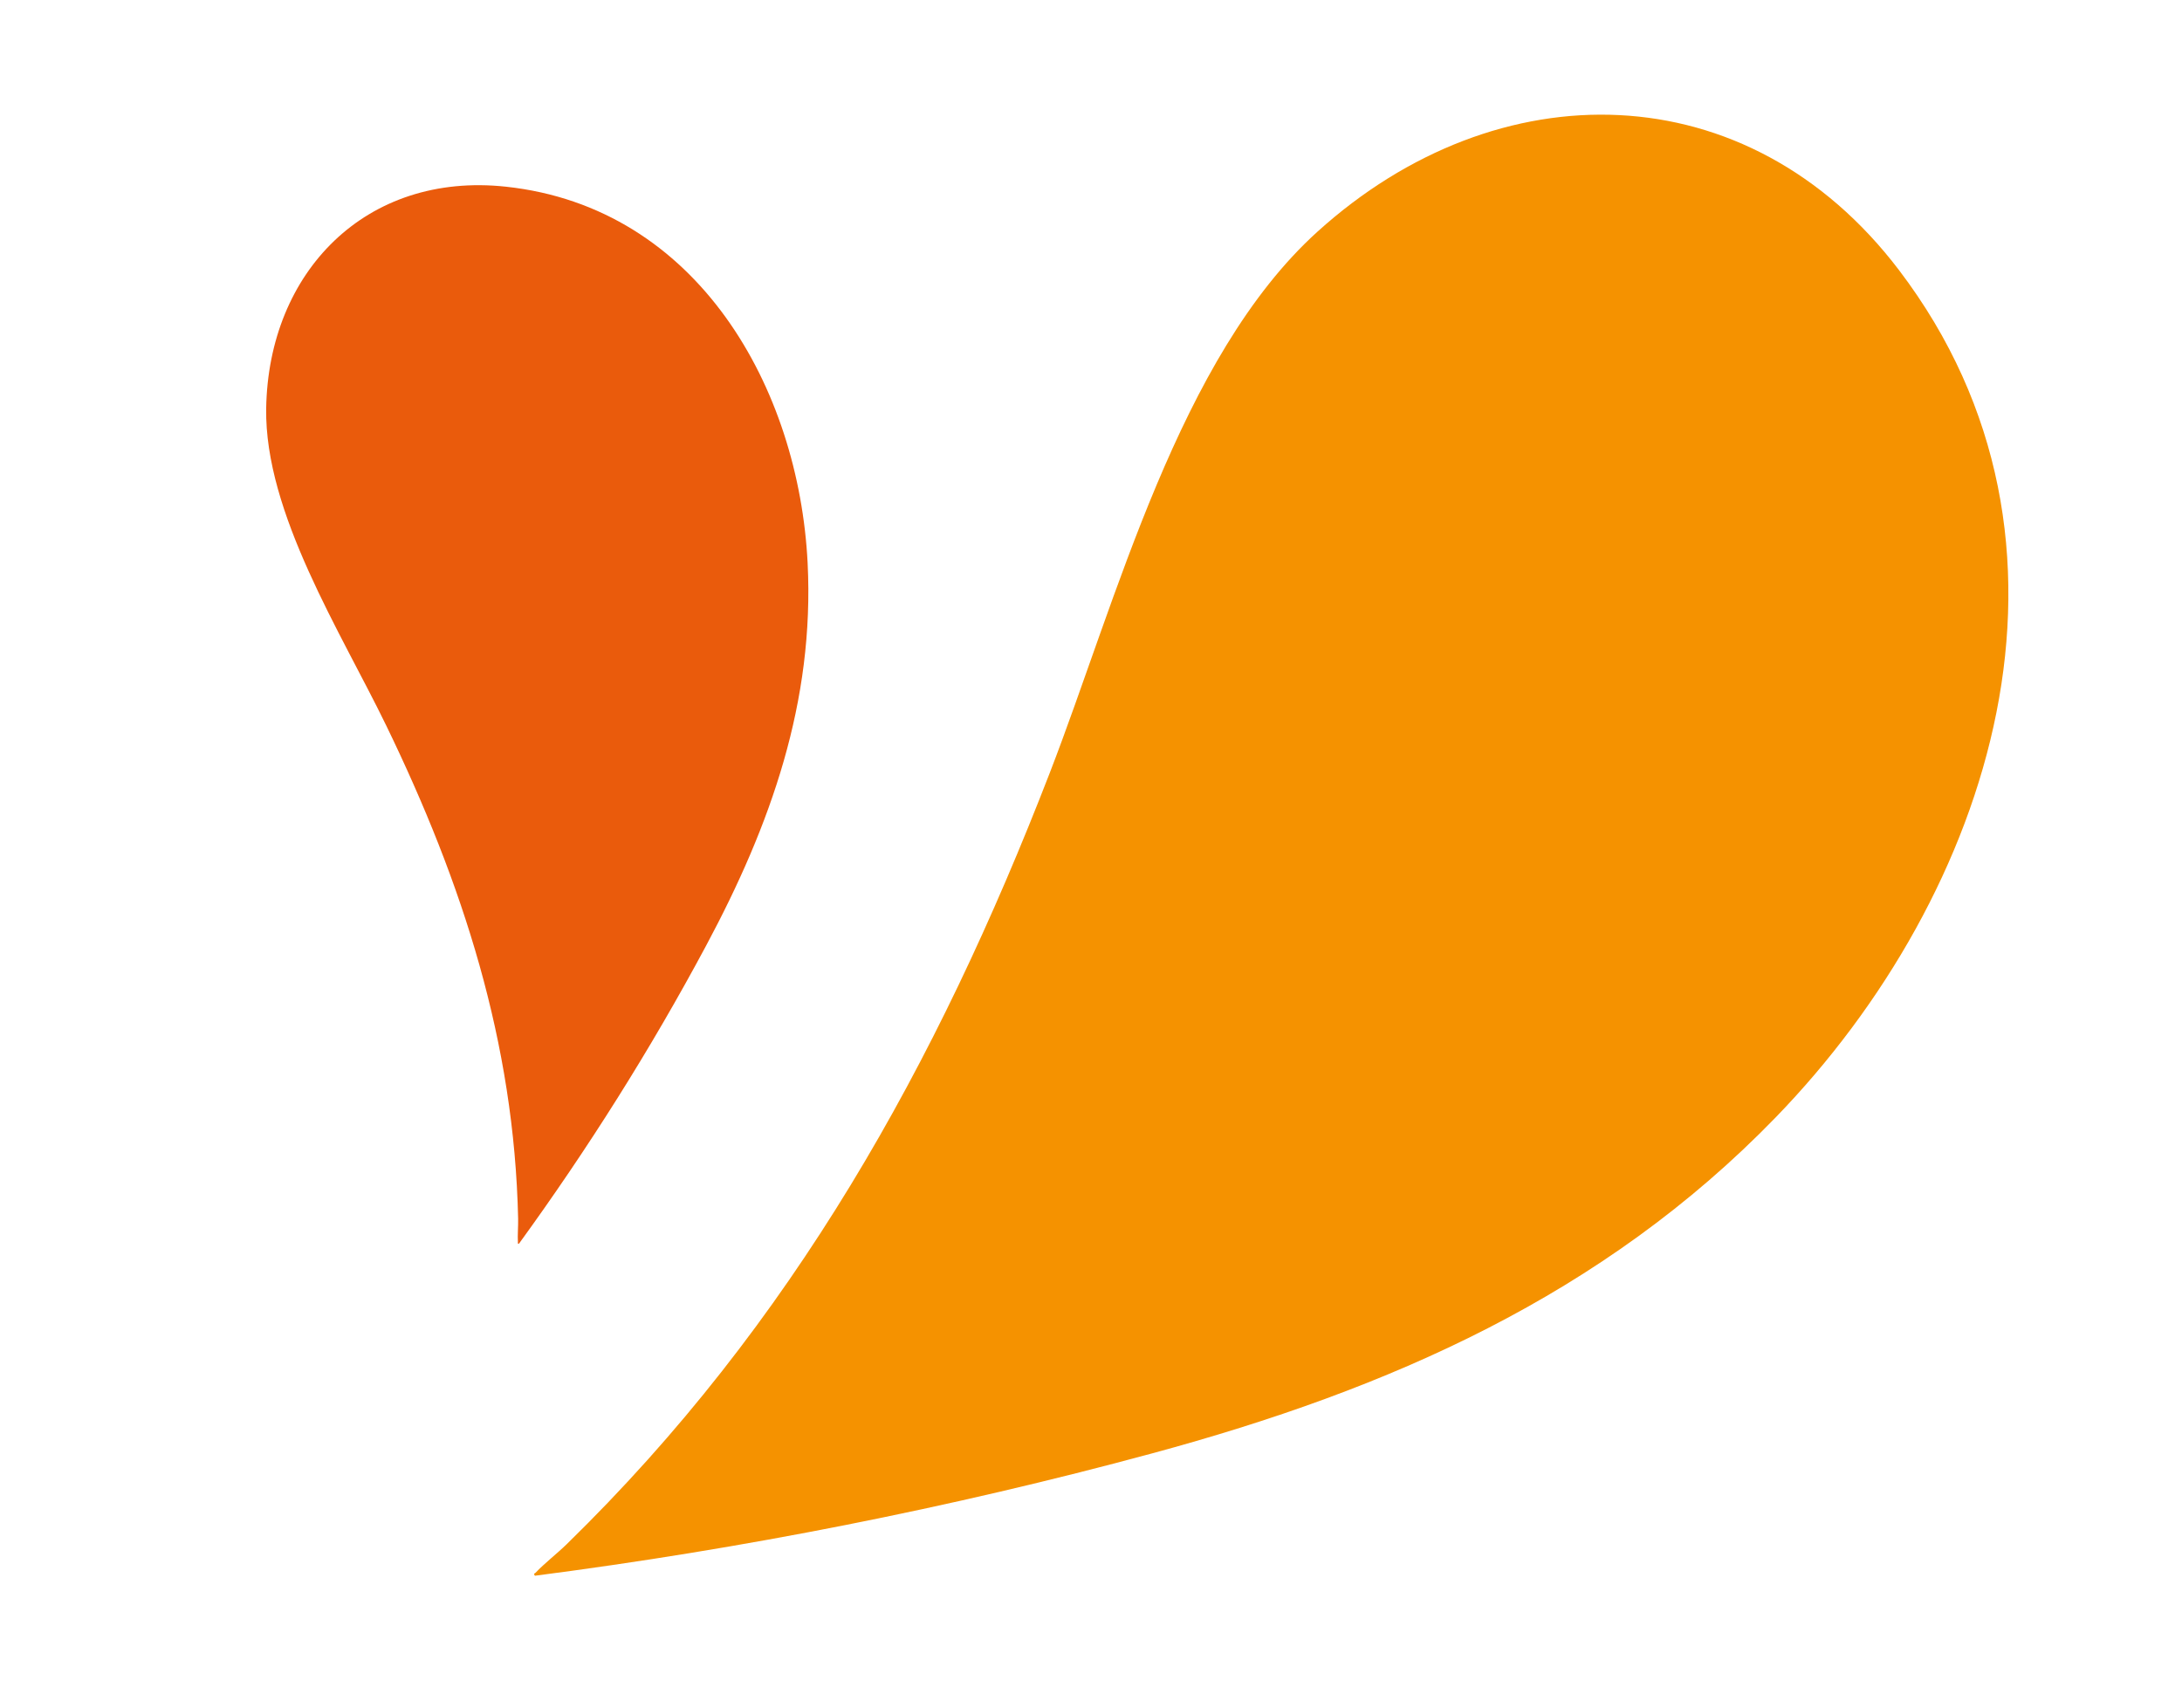
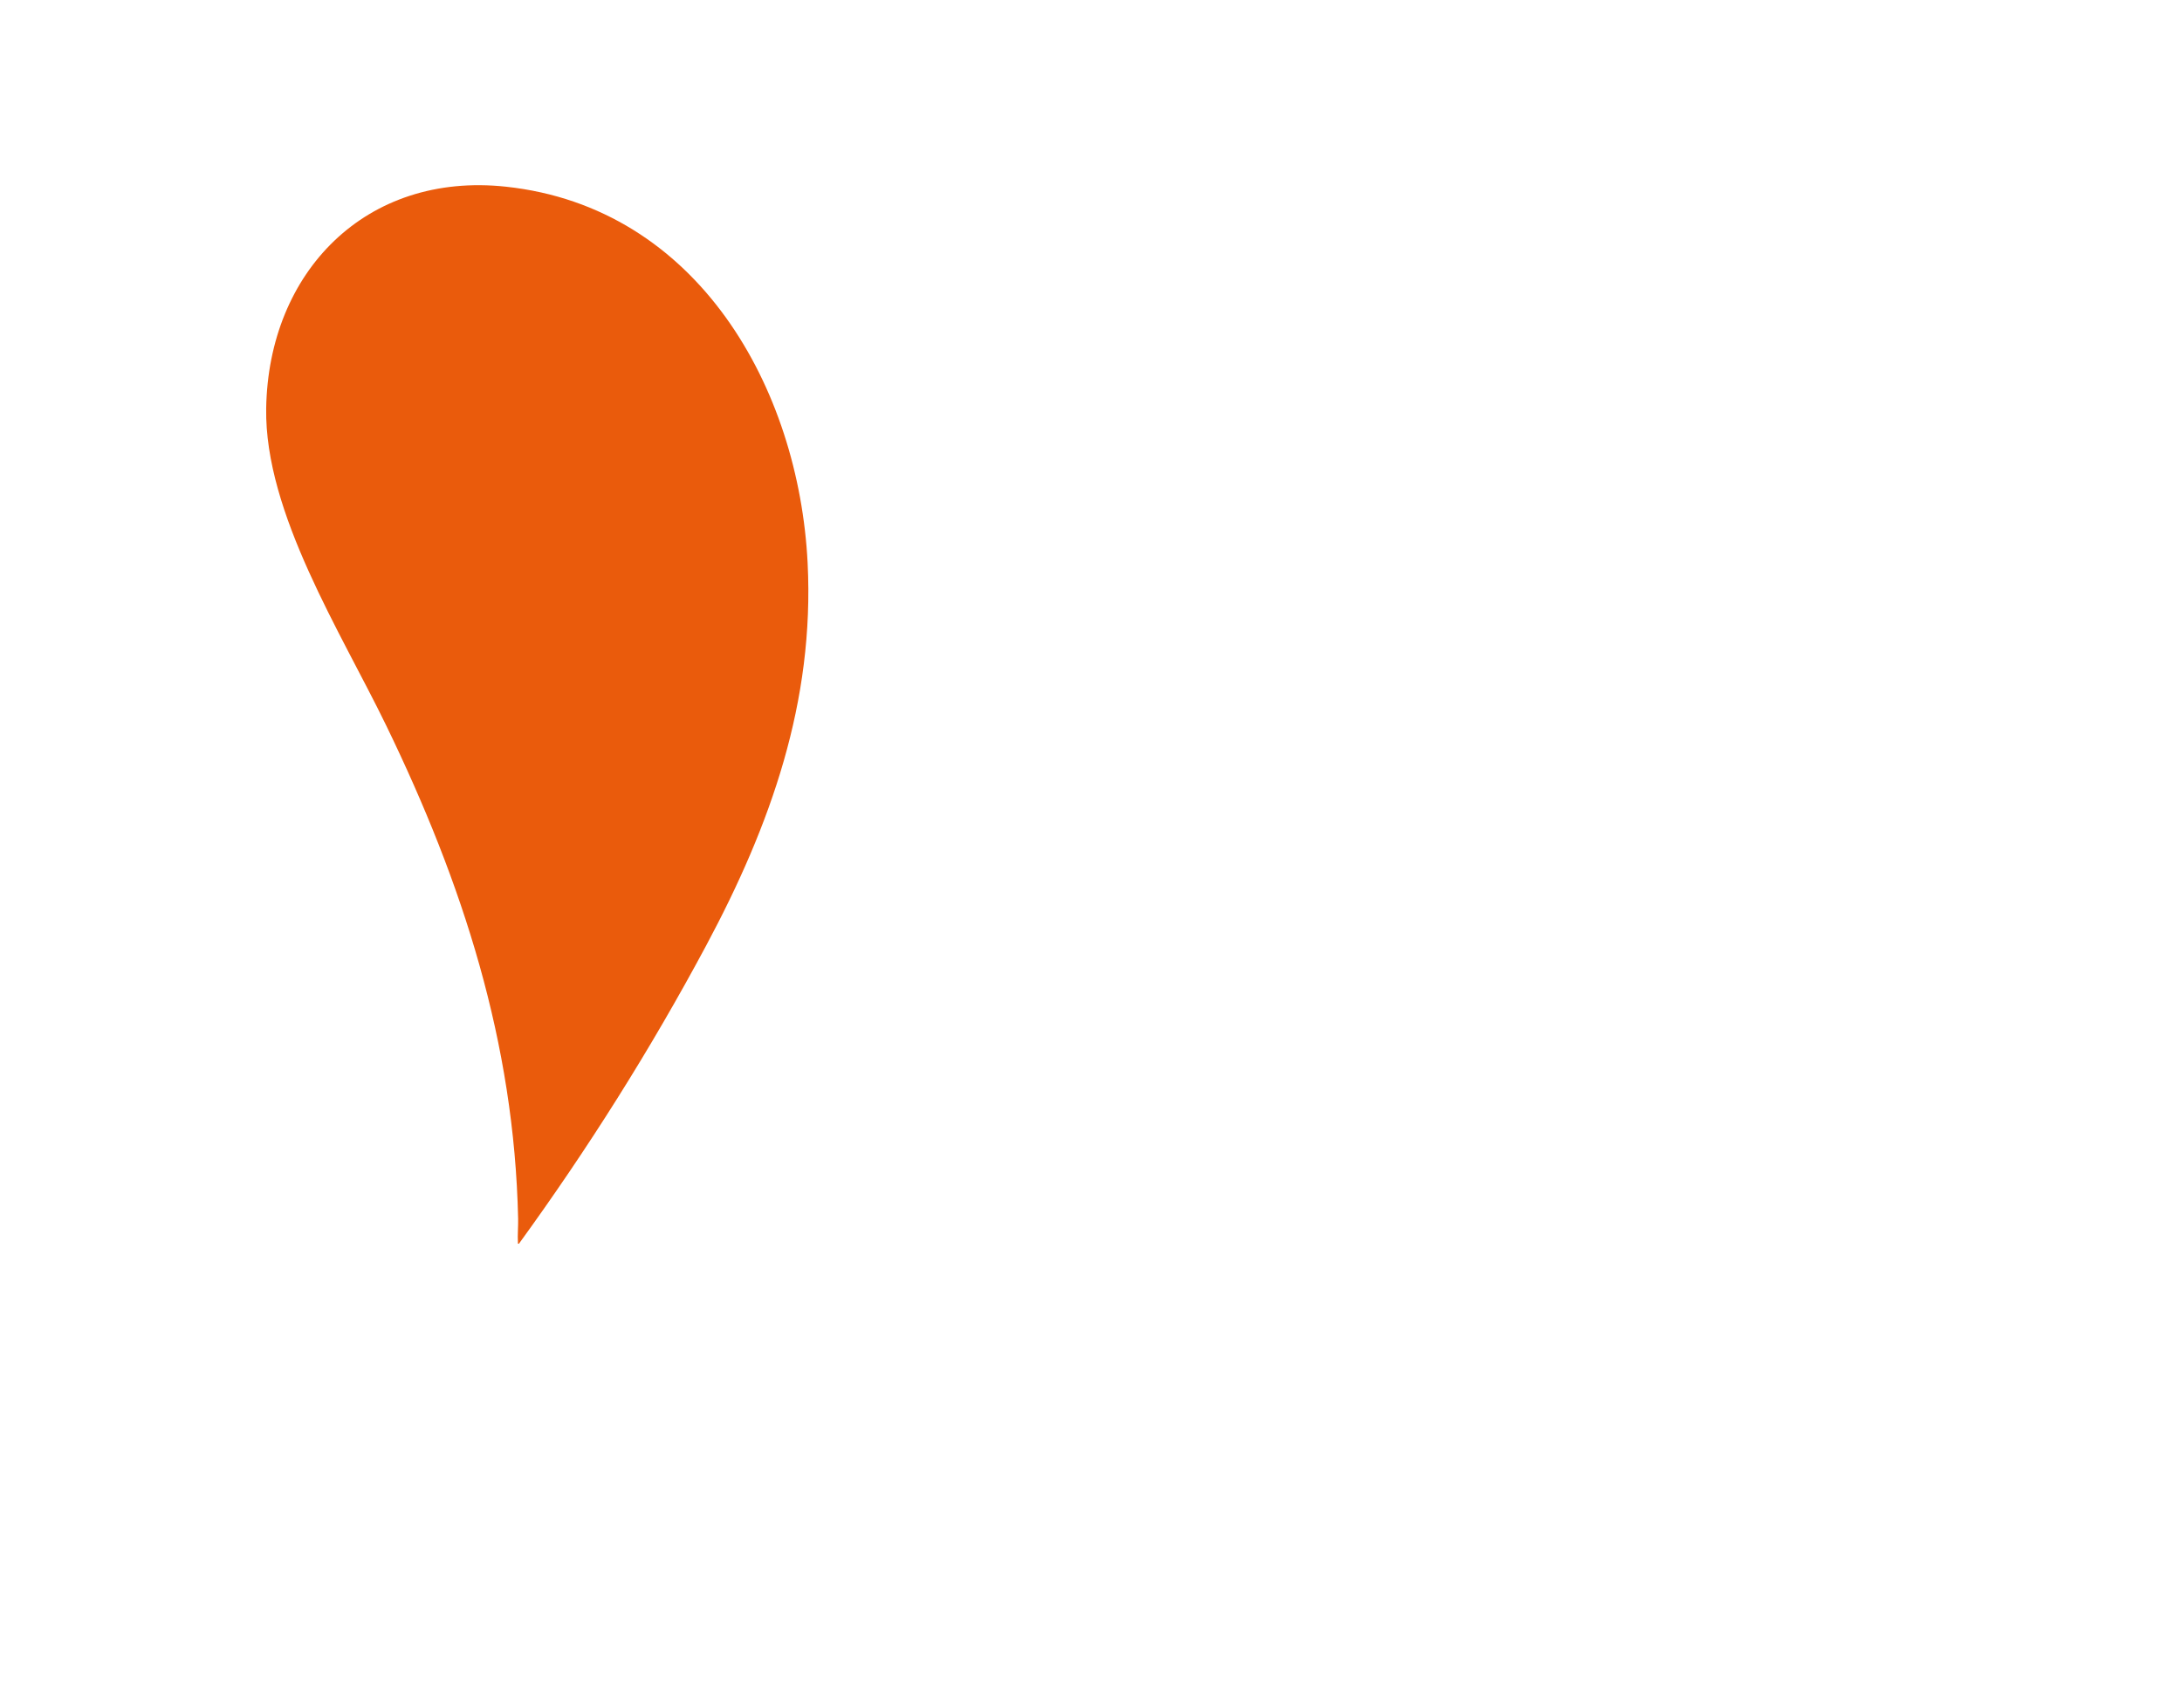
<svg xmlns="http://www.w3.org/2000/svg" viewBox="0 0 92 72" fill="none">
-   <path d="M22.552 66.441C31.323 65.305 40.038 63.593 48.587 61.279C58.555 58.581 67.586 54.627 74.866 47.117C84.006 37.691 88.818 22.909 80.073 11.396C73.701 3.009 63.162 2.878 55.544 9.773C49.712 15.052 47.067 25.342 44.26 32.592C39.504 44.877 33.406 55.831 23.895 65.11C23.483 65.511 22.958 65.917 22.578 66.317C22.533 66.364 22.485 66.328 22.552 66.441Z" fill="#F59200" />
  <path d="M21.878 52.444C24.786 48.441 27.436 44.239 29.773 39.872C32.498 34.781 34.345 29.587 34.052 23.737C33.685 16.392 29.446 8.747 21.334 7.872C15.425 7.235 11.314 11.47 11.223 17.221C11.153 21.624 14.377 26.659 16.284 30.591C19.516 37.253 21.683 43.948 21.846 51.386C21.853 51.708 21.818 52.078 21.837 52.386C21.839 52.422 21.806 52.428 21.878 52.444Z" fill="#EA5B0C" />
</svg>